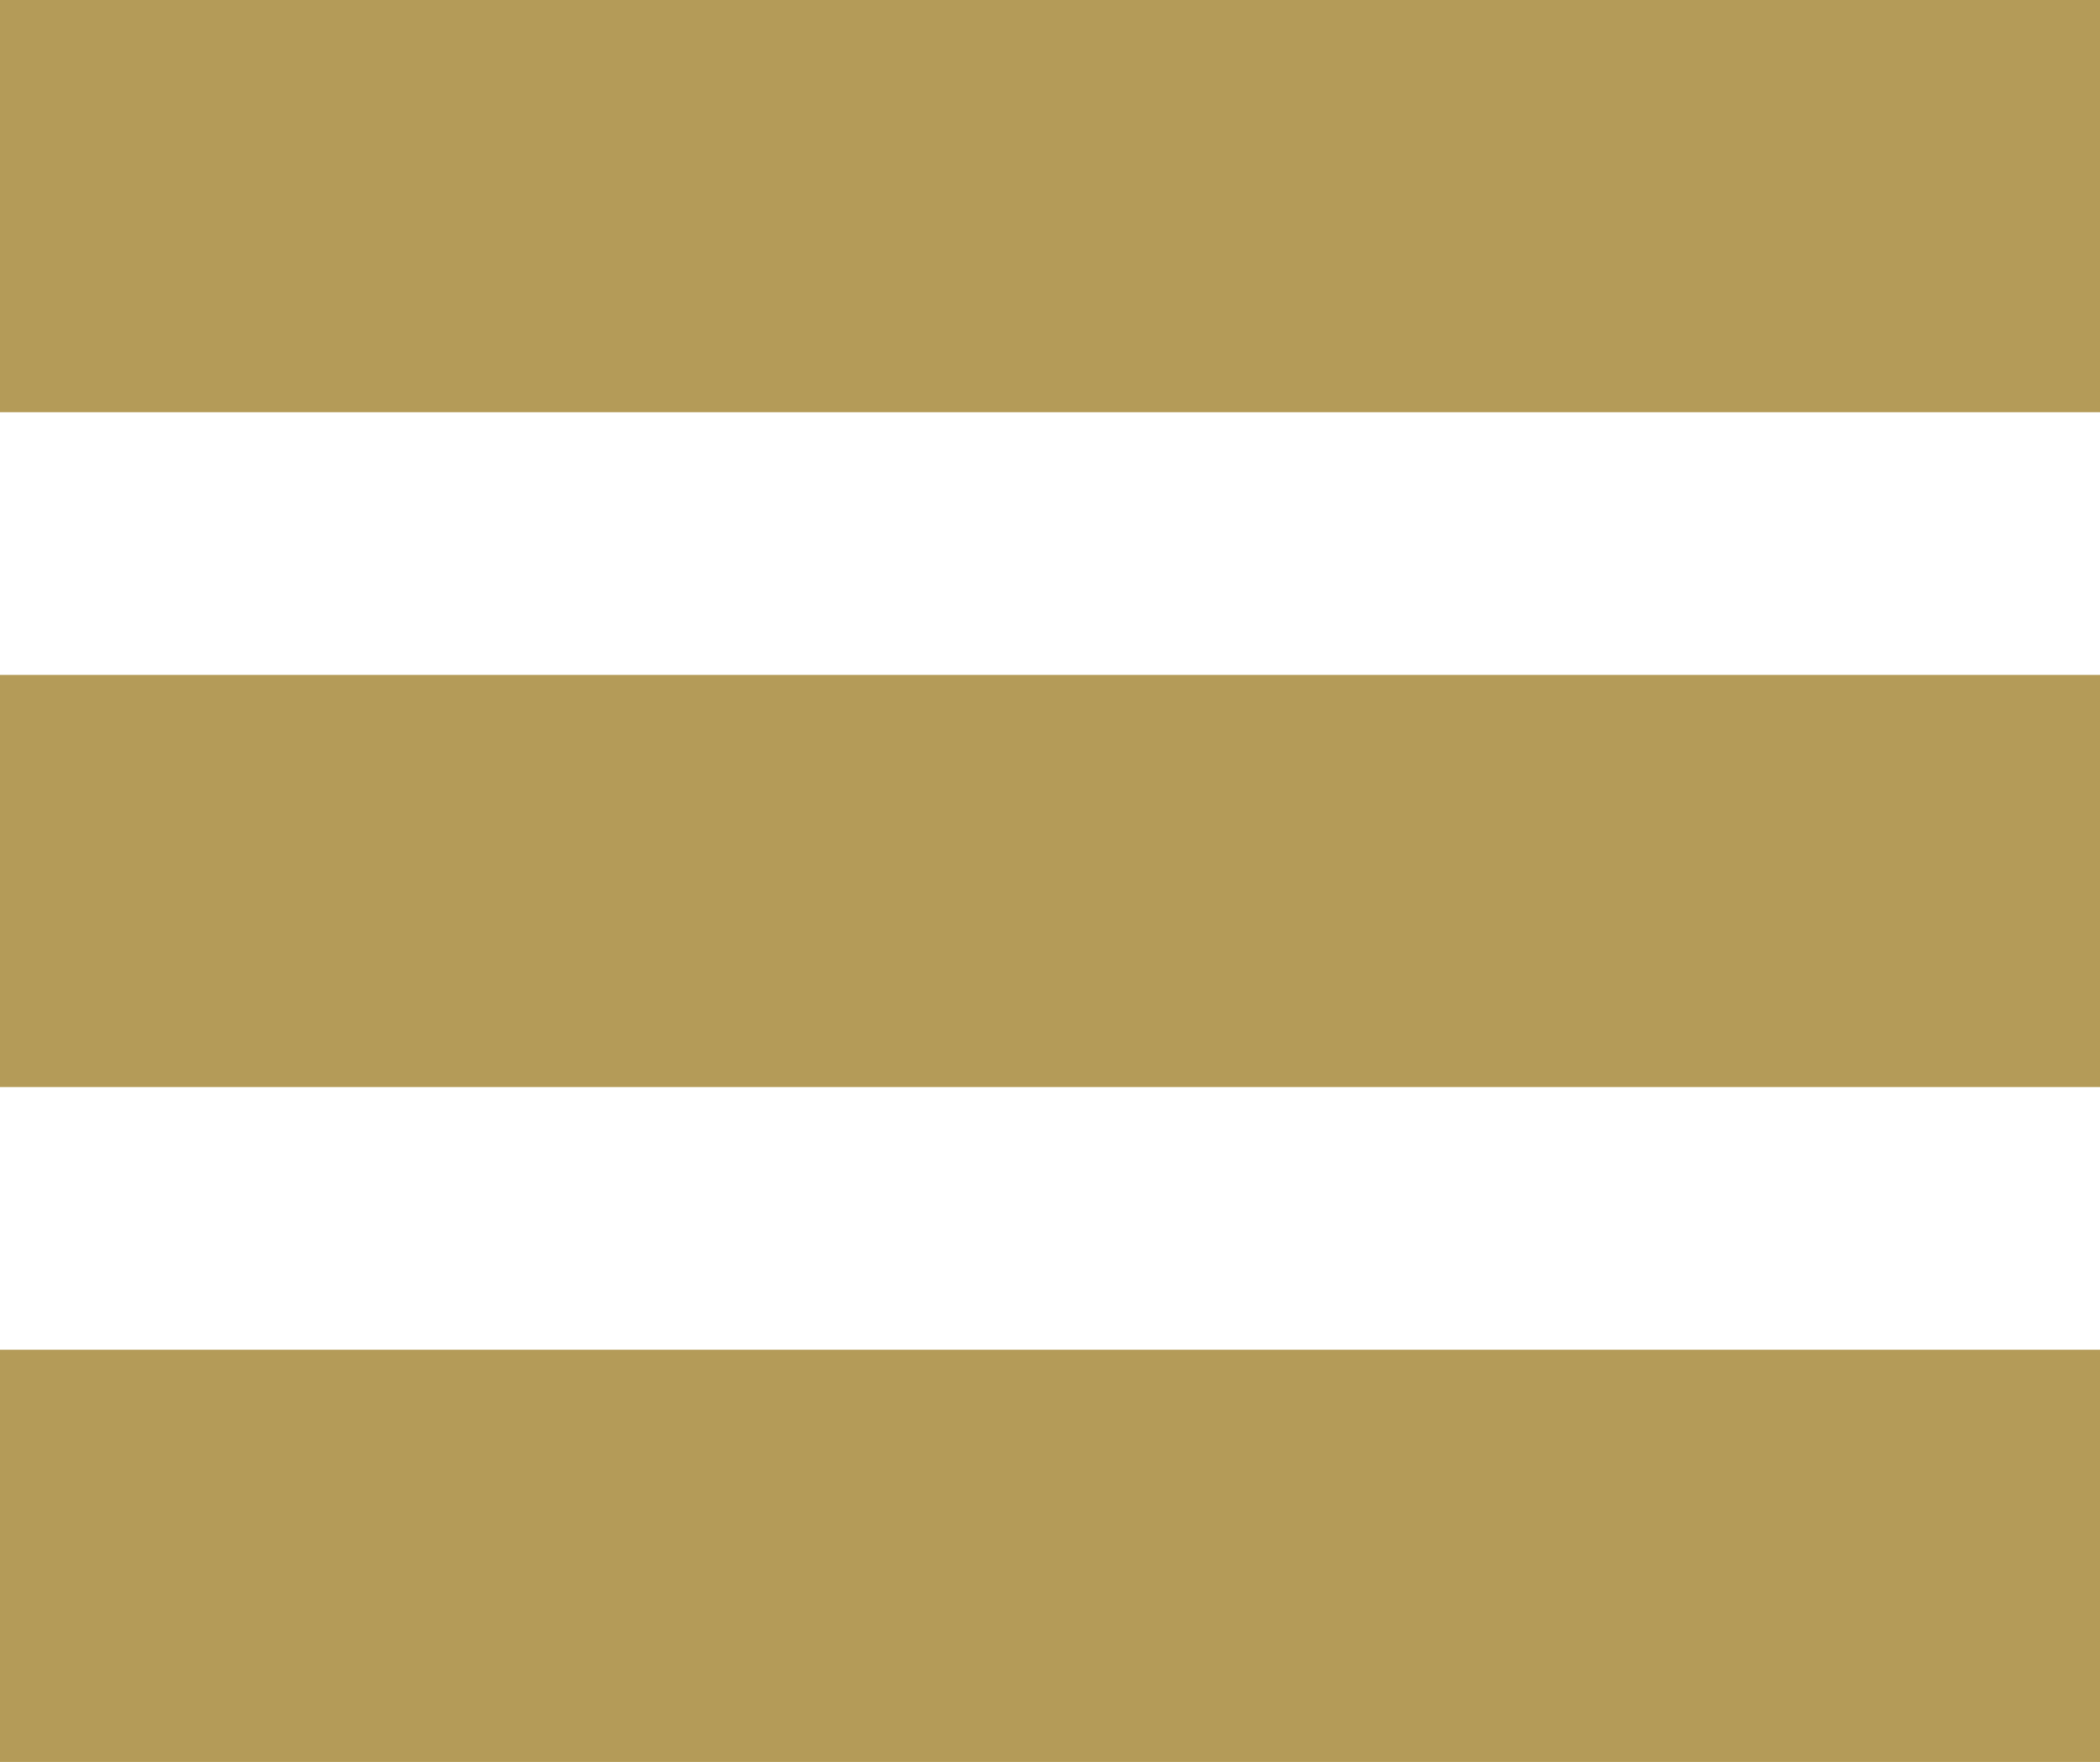
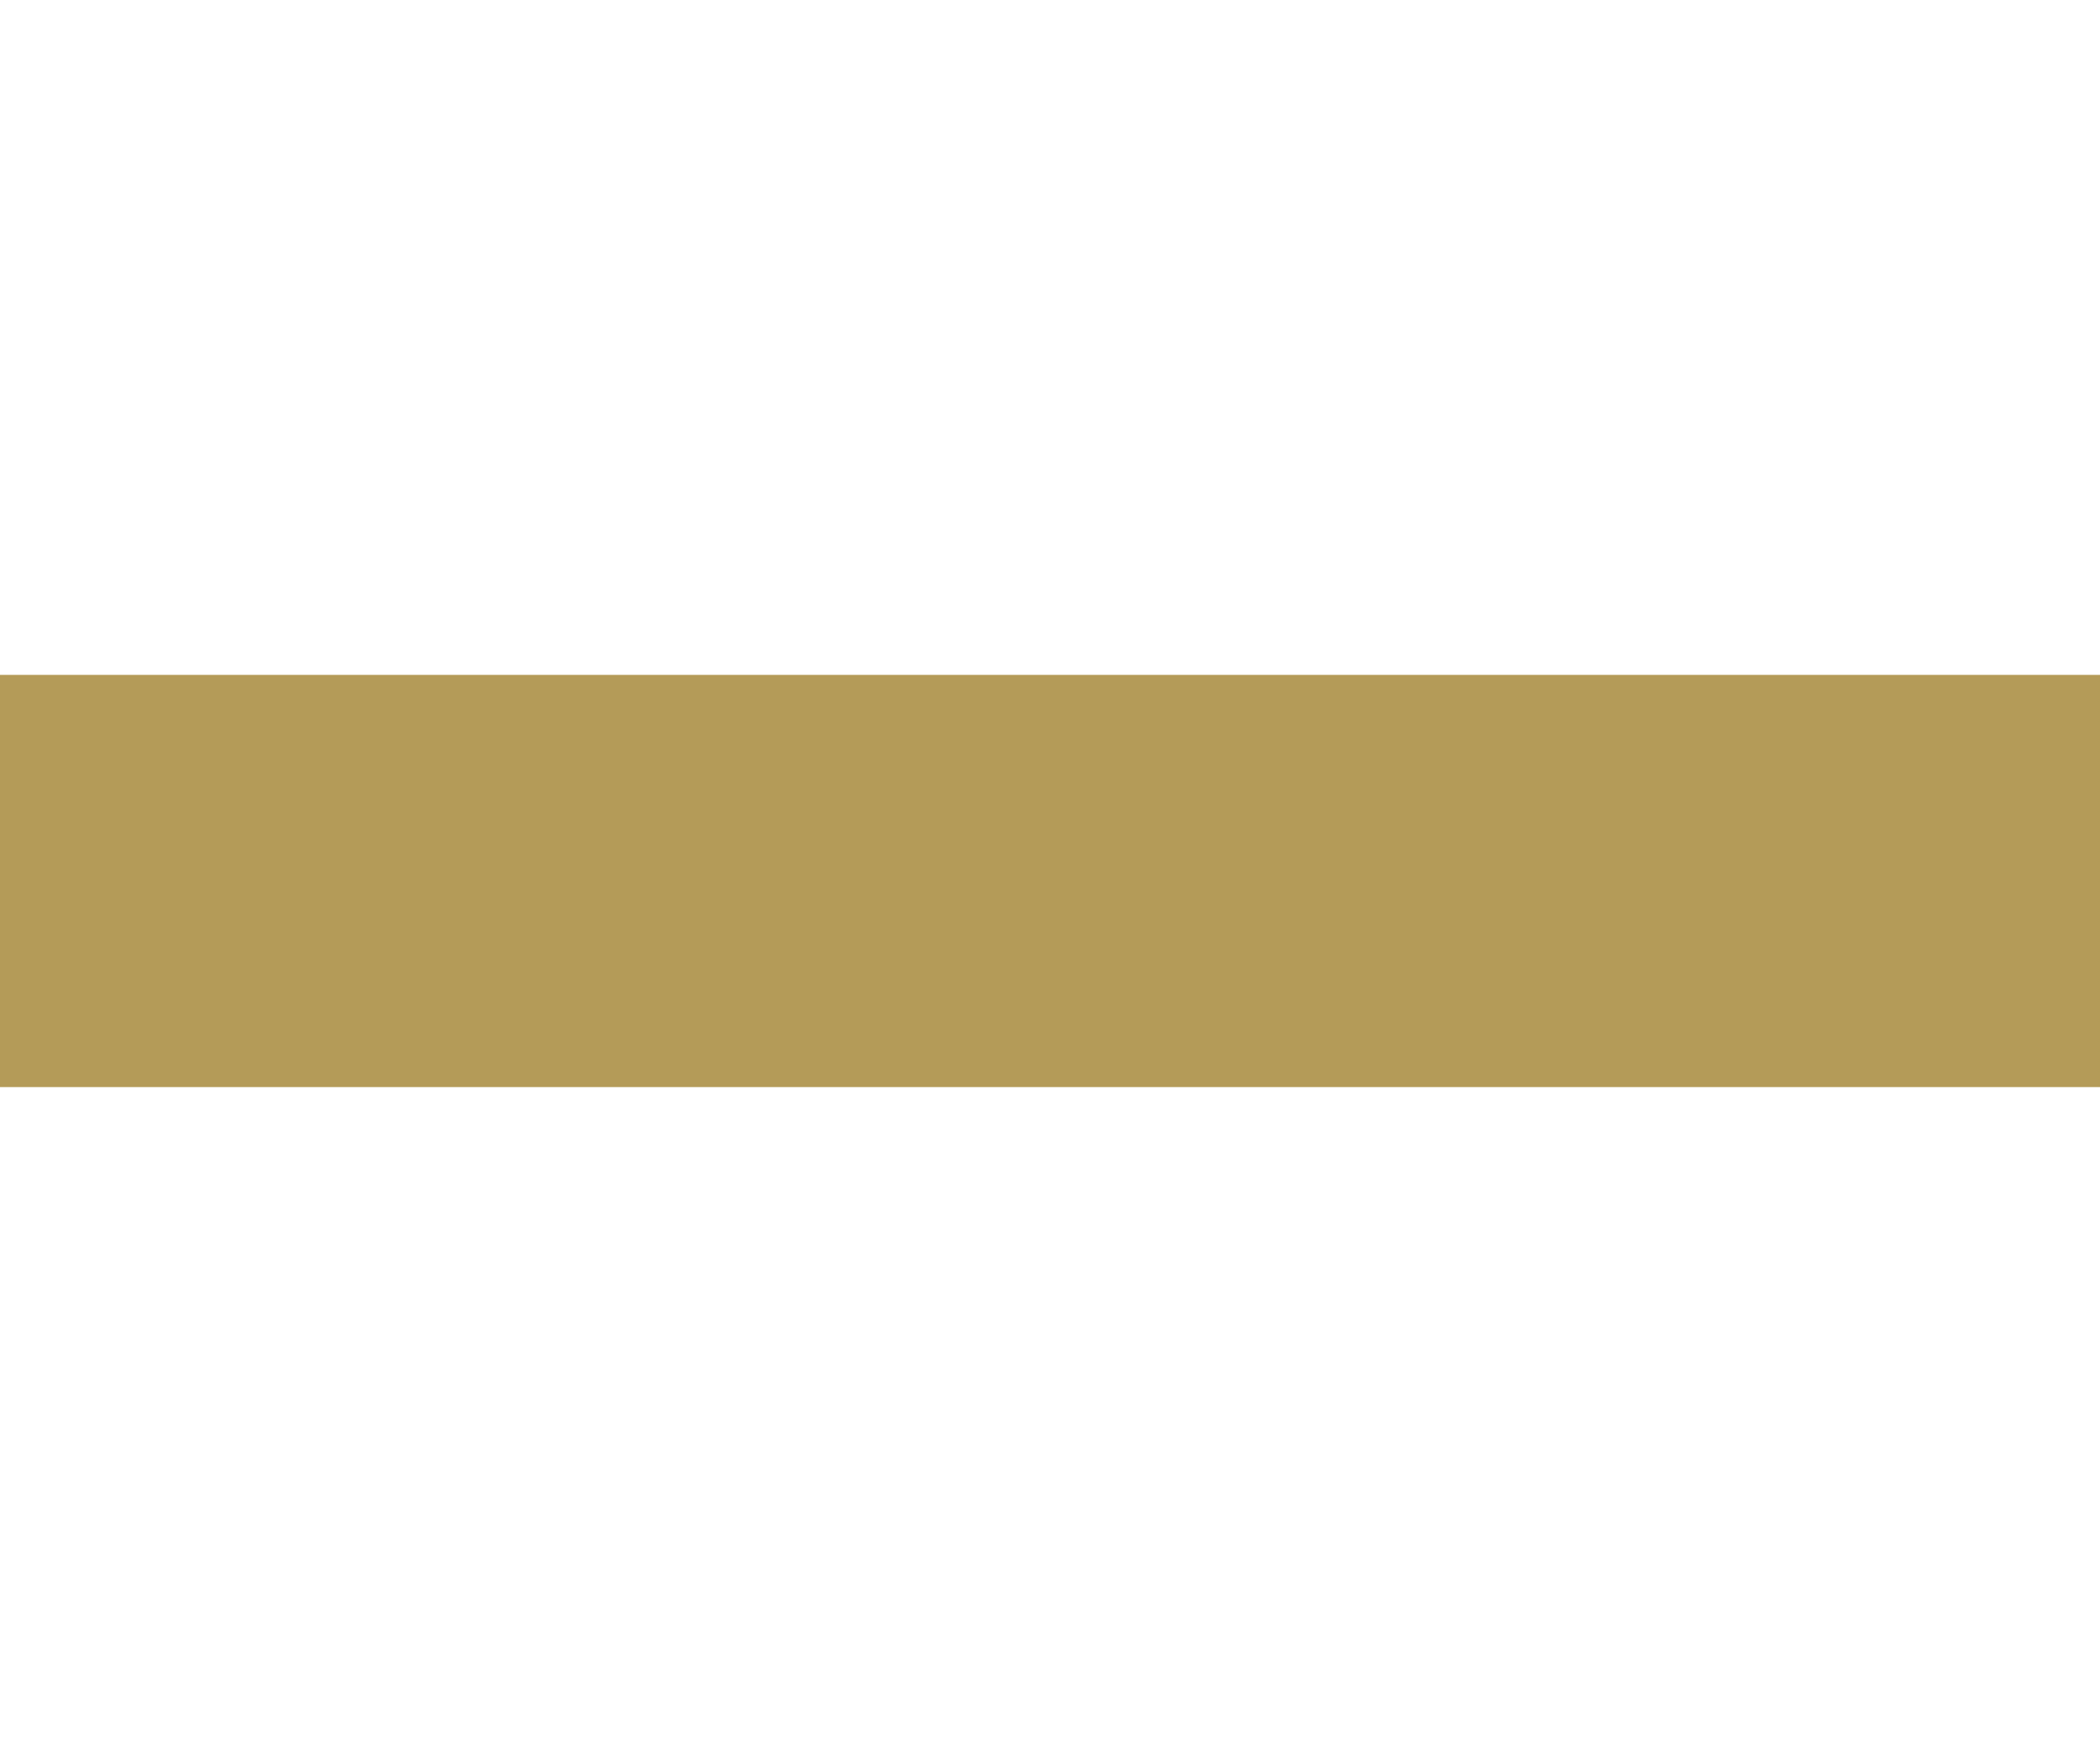
<svg xmlns="http://www.w3.org/2000/svg" id="Layer_2" viewBox="0 0 47.88 40.18">
  <defs>
    <style>
      .cls-1 {
        fill: #b49b58;
      }
    </style>
  </defs>
  <g id="heather">
    <g>
-       <rect class="cls-1" y="0" width="47.88" height="9.4" />
      <rect class="cls-1" y="15.39" width="47.88" height="9.4" />
-       <rect class="cls-1" y="30.78" width="47.88" height="9.4" />
    </g>
  </g>
</svg>